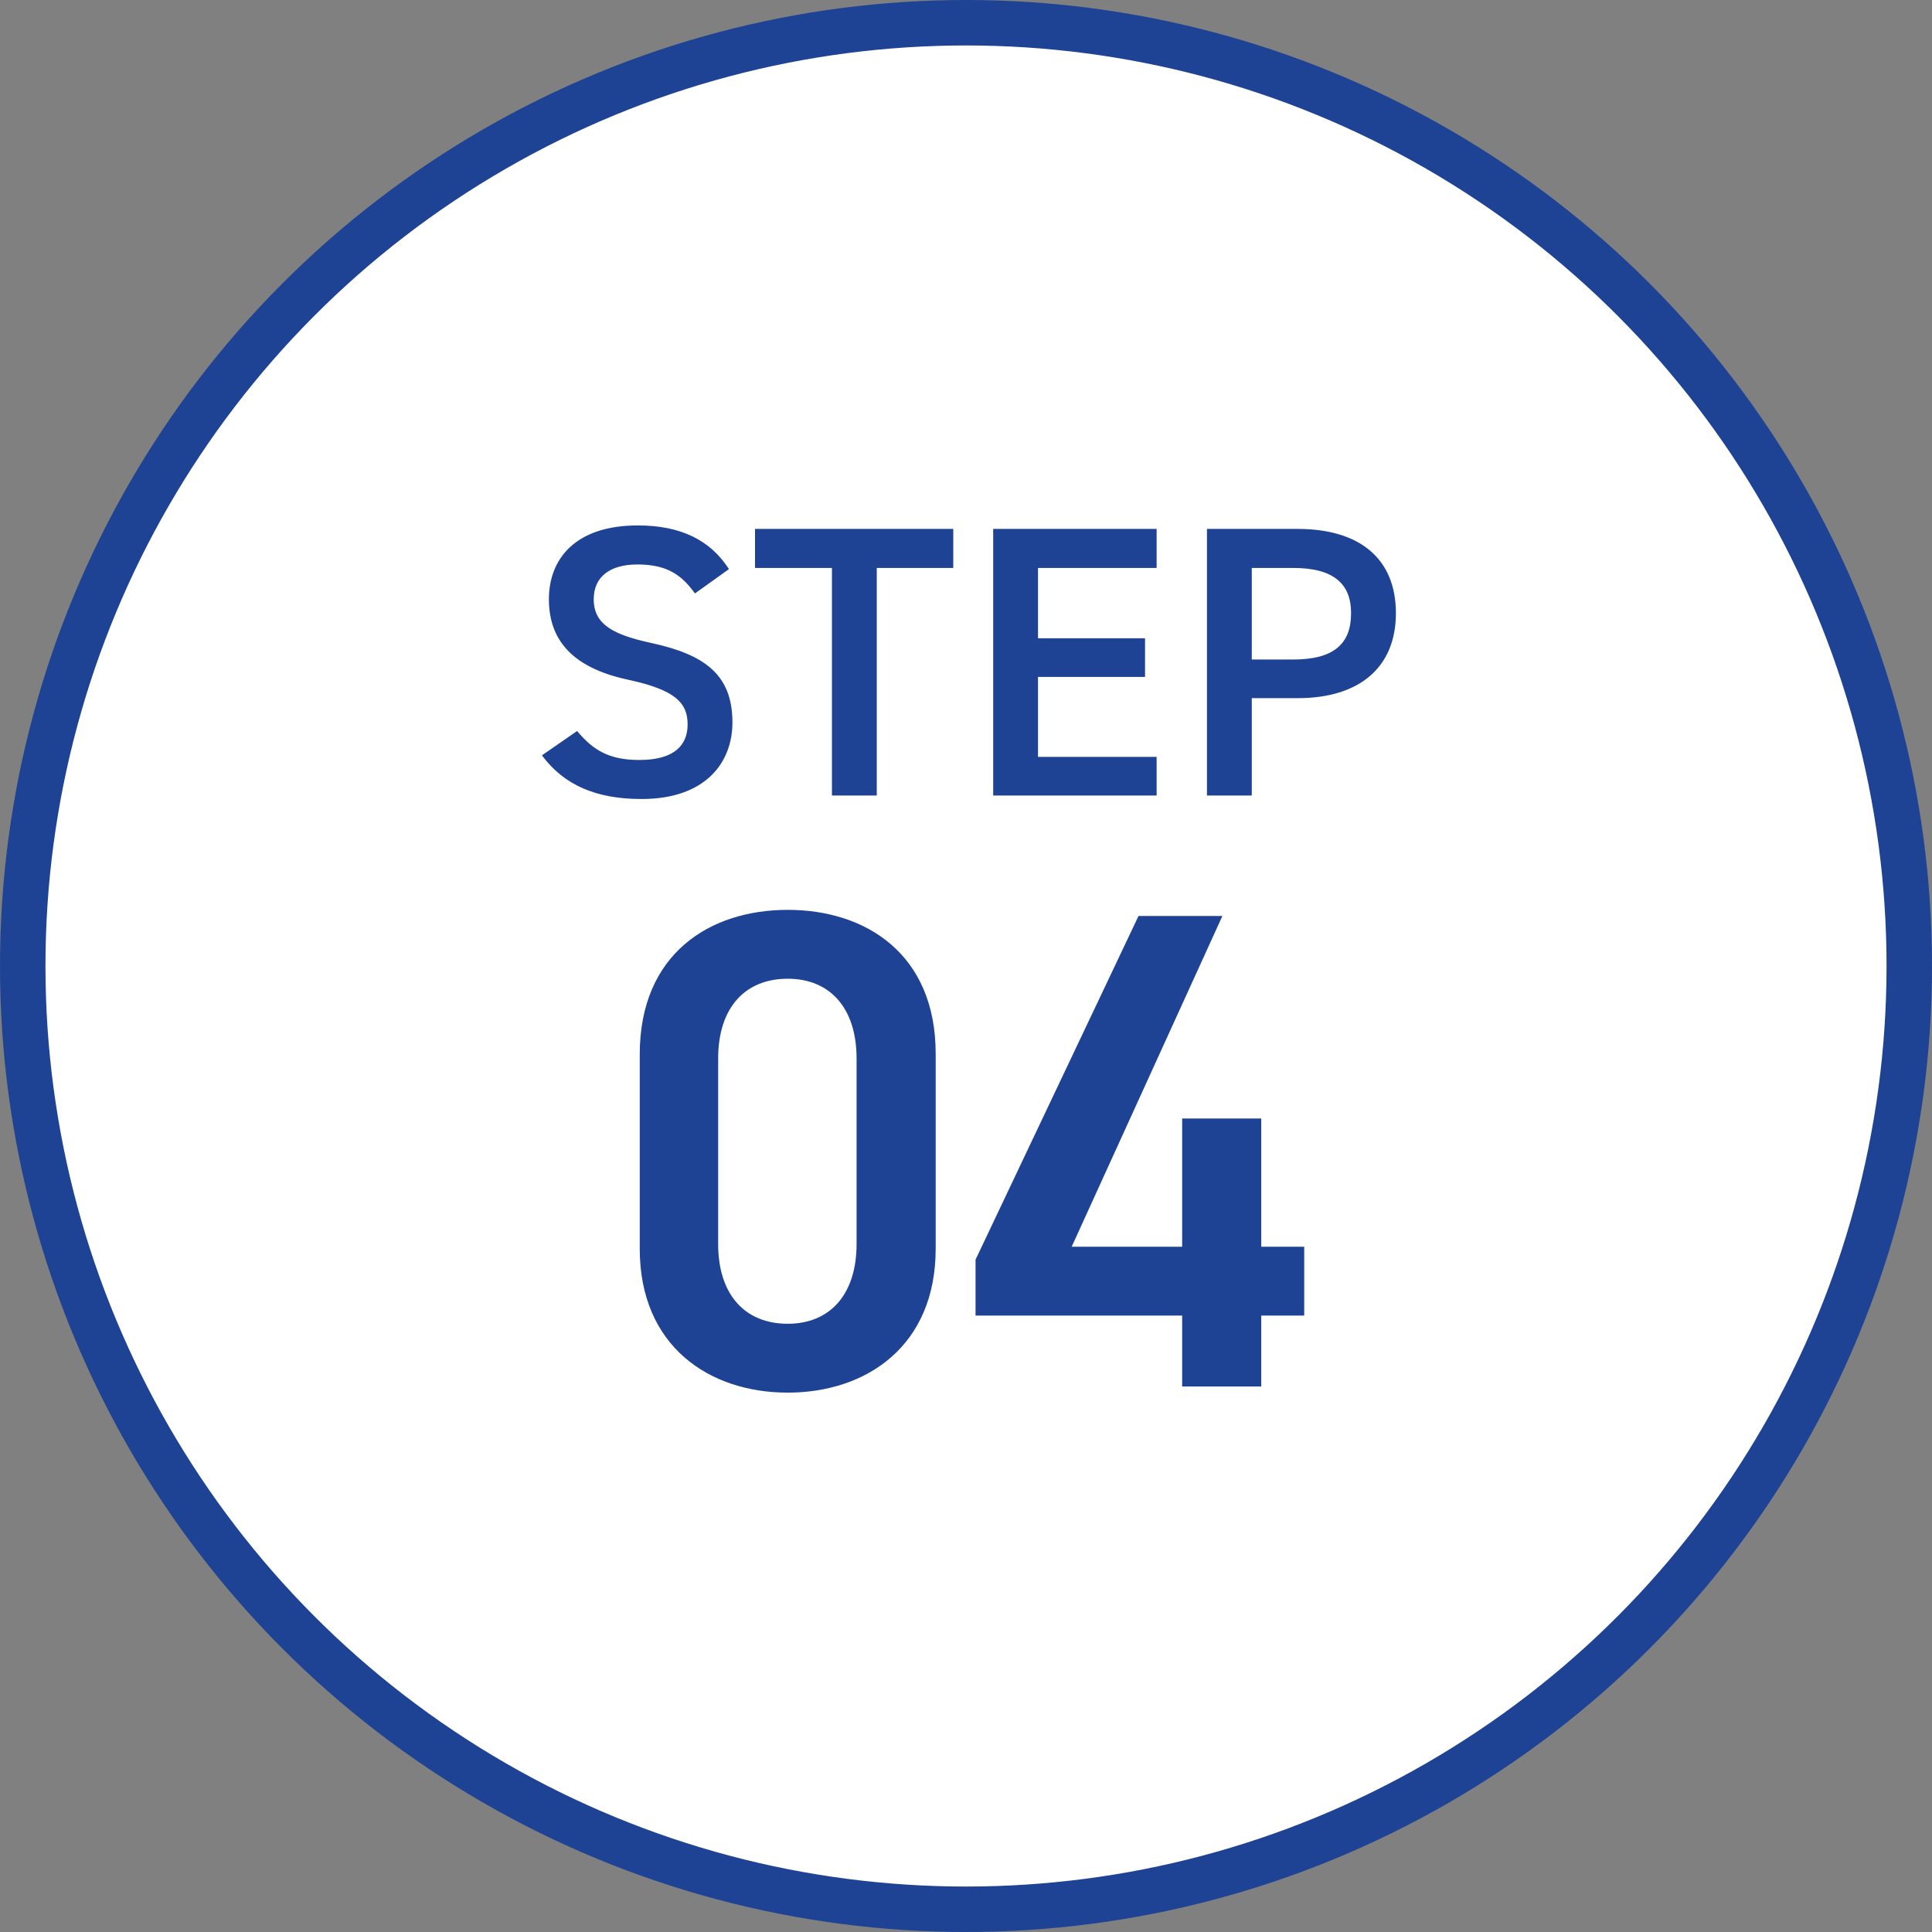
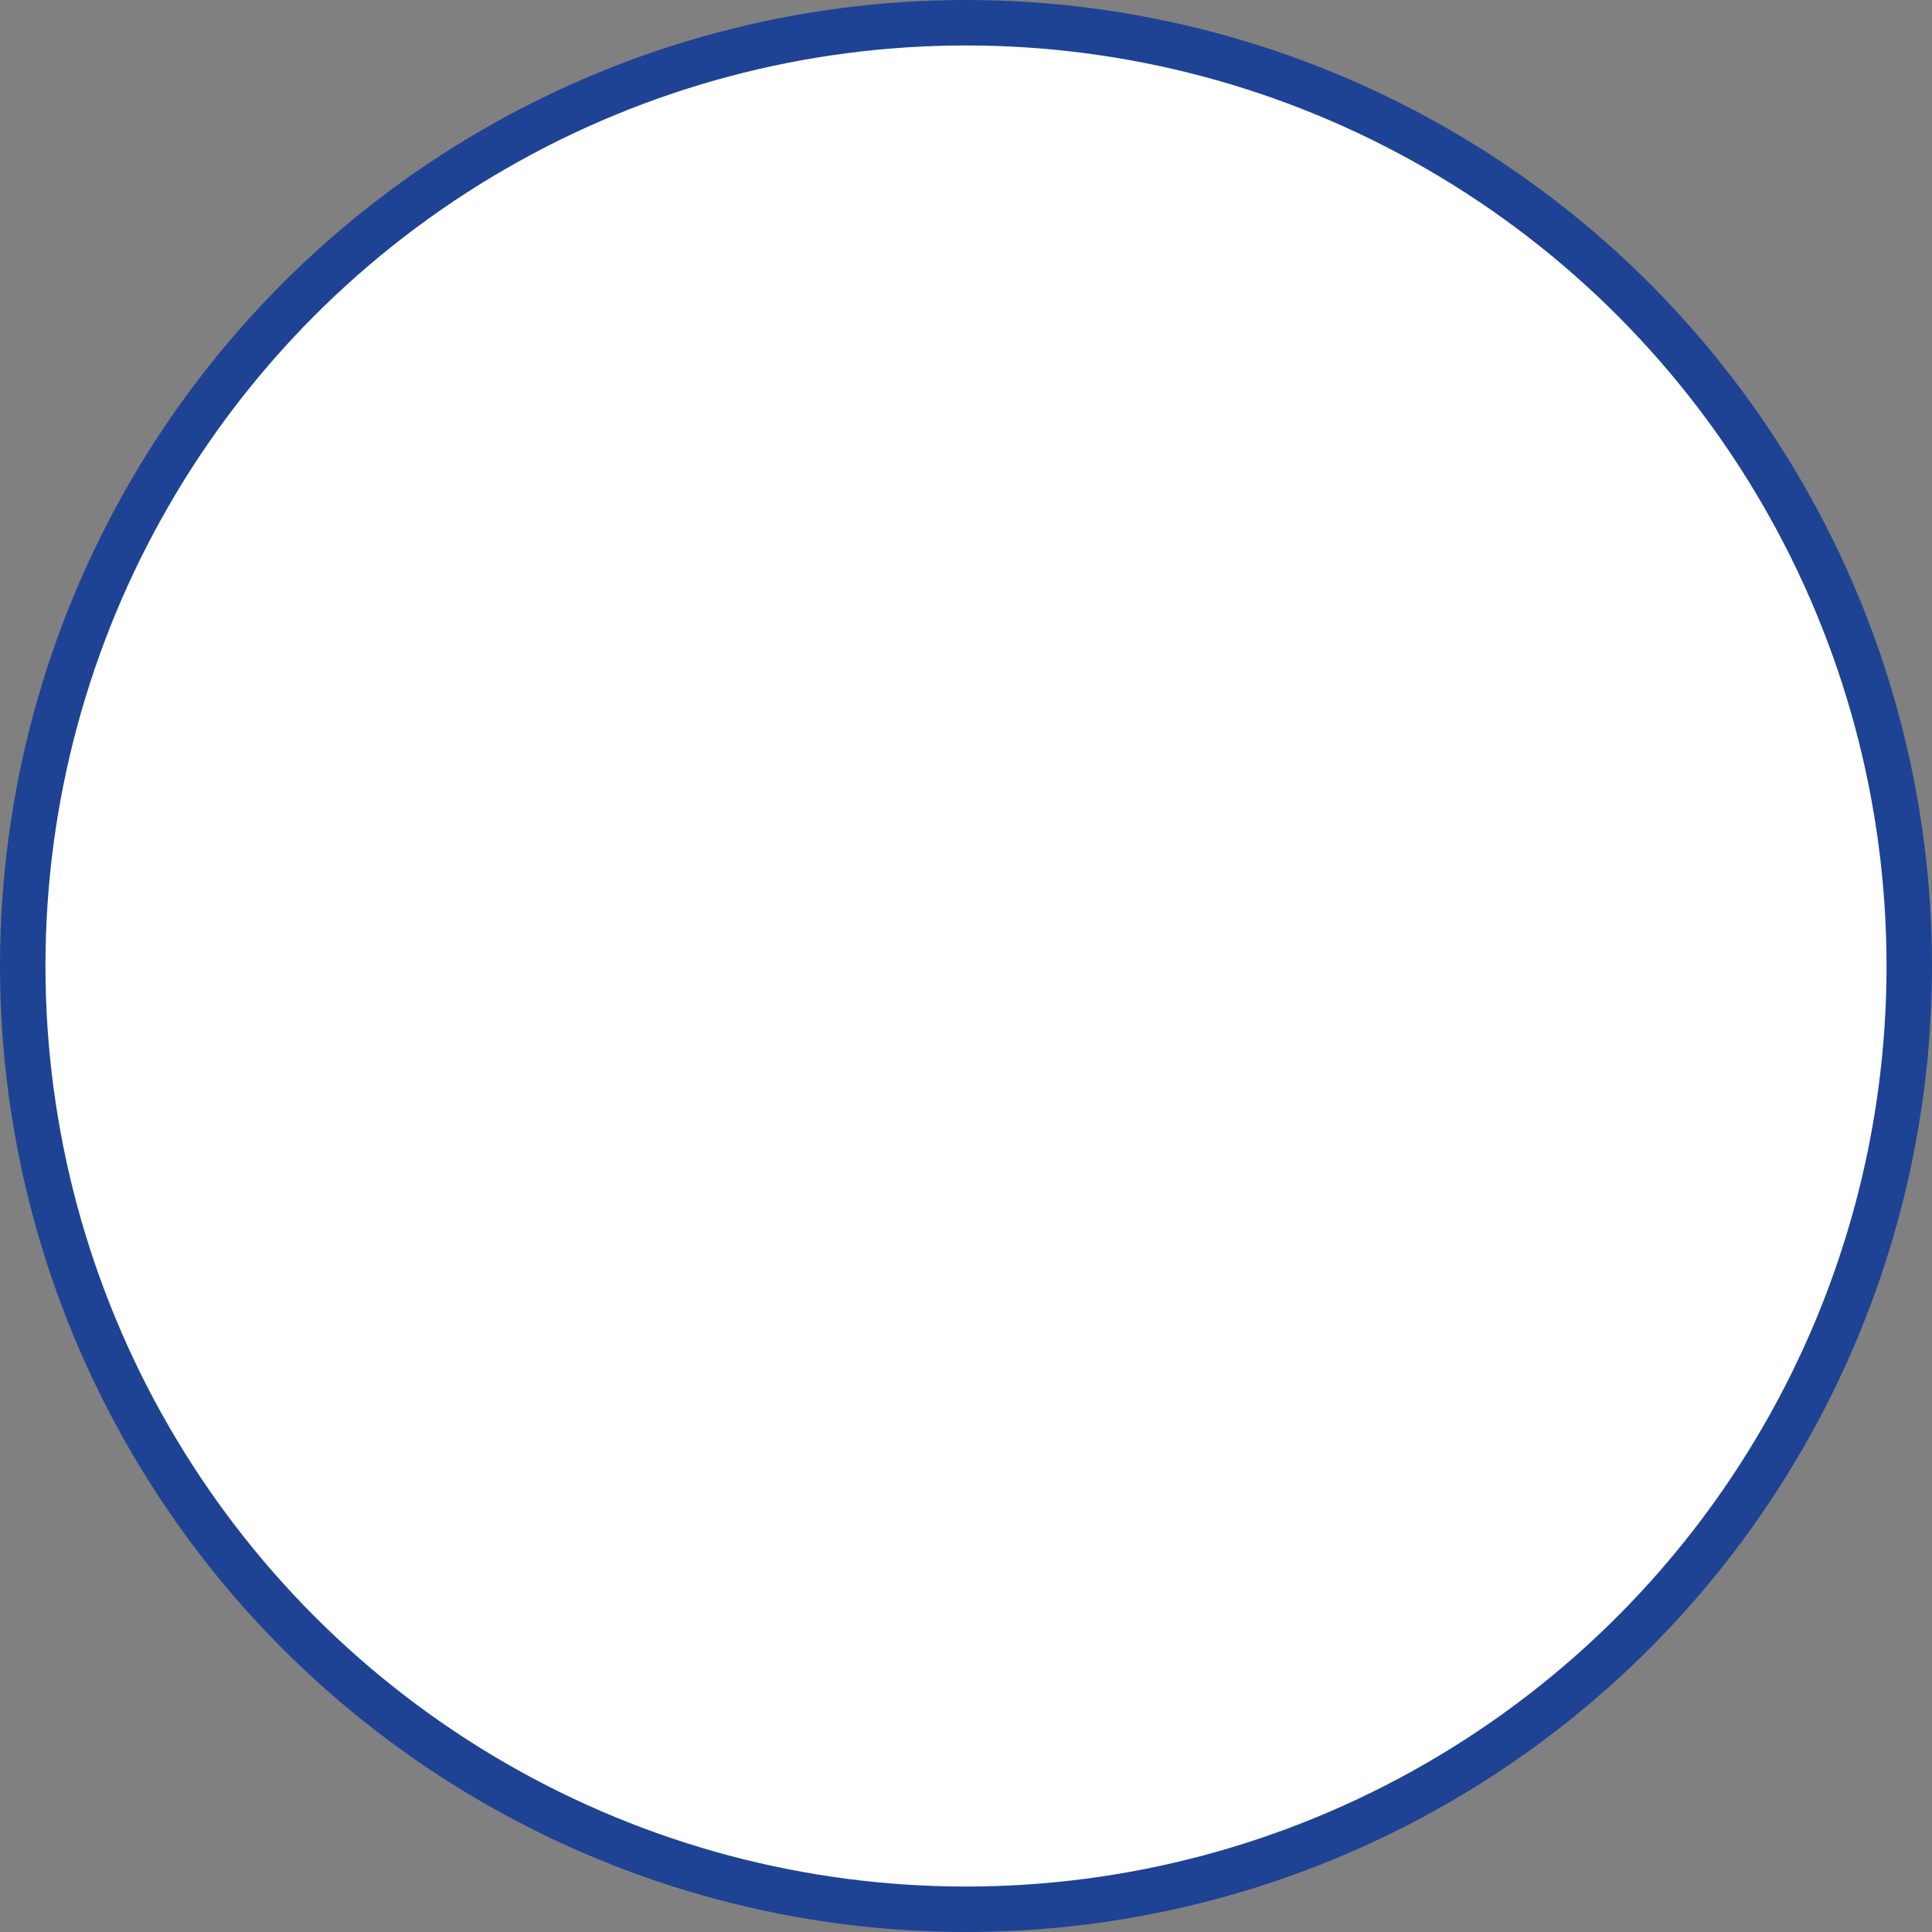
<svg xmlns="http://www.w3.org/2000/svg" width="85" height="85" viewBox="0 0 85 85" fill="none">
  <rect x="0" y="0" width="85" height="85" fill="#808080" stroke="none" />
  <circle cx="42.5" cy="42.5" r="41.5" fill="white" stroke="#1E4394" stroke-width="2" />
-   <path d="M32.071 25.038L30.575 26.109C29.997 25.31 29.368 24.834 28.042 24.834C26.835 24.834 26.121 25.378 26.121 26.364C26.121 27.486 27.005 27.928 28.637 28.285C31 28.795 32.224 29.679 32.224 31.787C32.224 33.538 31.051 35.153 28.229 35.153C26.223 35.153 24.812 34.541 23.843 33.232L25.39 32.161C26.087 32.994 26.784 33.436 28.127 33.436C29.742 33.436 30.252 32.722 30.252 31.872C30.252 30.937 29.725 30.359 27.685 29.917C25.424 29.441 24.149 28.353 24.149 26.364C24.149 24.596 25.305 23.117 28.059 23.117C29.929 23.117 31.238 23.746 32.071 25.038ZM33.218 23.27H41.94V24.987H38.574V35H36.602V24.987H33.218V23.27ZM43.696 23.27H50.887V24.987H45.668V28.081H50.377V29.781H45.668V33.3H50.887V35H43.696V23.27ZM57.096 30.716H55.073V35H53.101V23.27H57.096C59.799 23.27 61.414 24.562 61.414 26.976C61.414 29.356 59.816 30.716 57.096 30.716ZM55.073 29.016H56.892C58.694 29.016 59.442 28.319 59.442 26.976C59.442 25.701 58.694 24.987 56.892 24.987H55.073V29.016ZM41.166 54.94C41.166 59.23 38.106 61.27 34.656 61.27C31.206 61.27 28.146 59.23 28.146 54.94V46.39C28.146 41.98 31.206 40.03 34.656 40.03C38.106 40.03 41.166 41.98 41.166 46.36V54.94ZM37.686 46.57C37.686 44.35 36.516 43.06 34.656 43.06C32.766 43.06 31.596 44.35 31.596 46.57V54.73C31.596 56.95 32.766 58.24 34.656 58.24C36.516 58.24 37.686 56.95 37.686 54.73V46.57ZM50.09 40.3H53.78L47.15 54.85H52.01V49.21H55.49V54.85H57.38V57.88H55.49V61H52.01V57.88H42.92V55.42L50.09 40.3Z" fill="#1E4394" />
</svg>